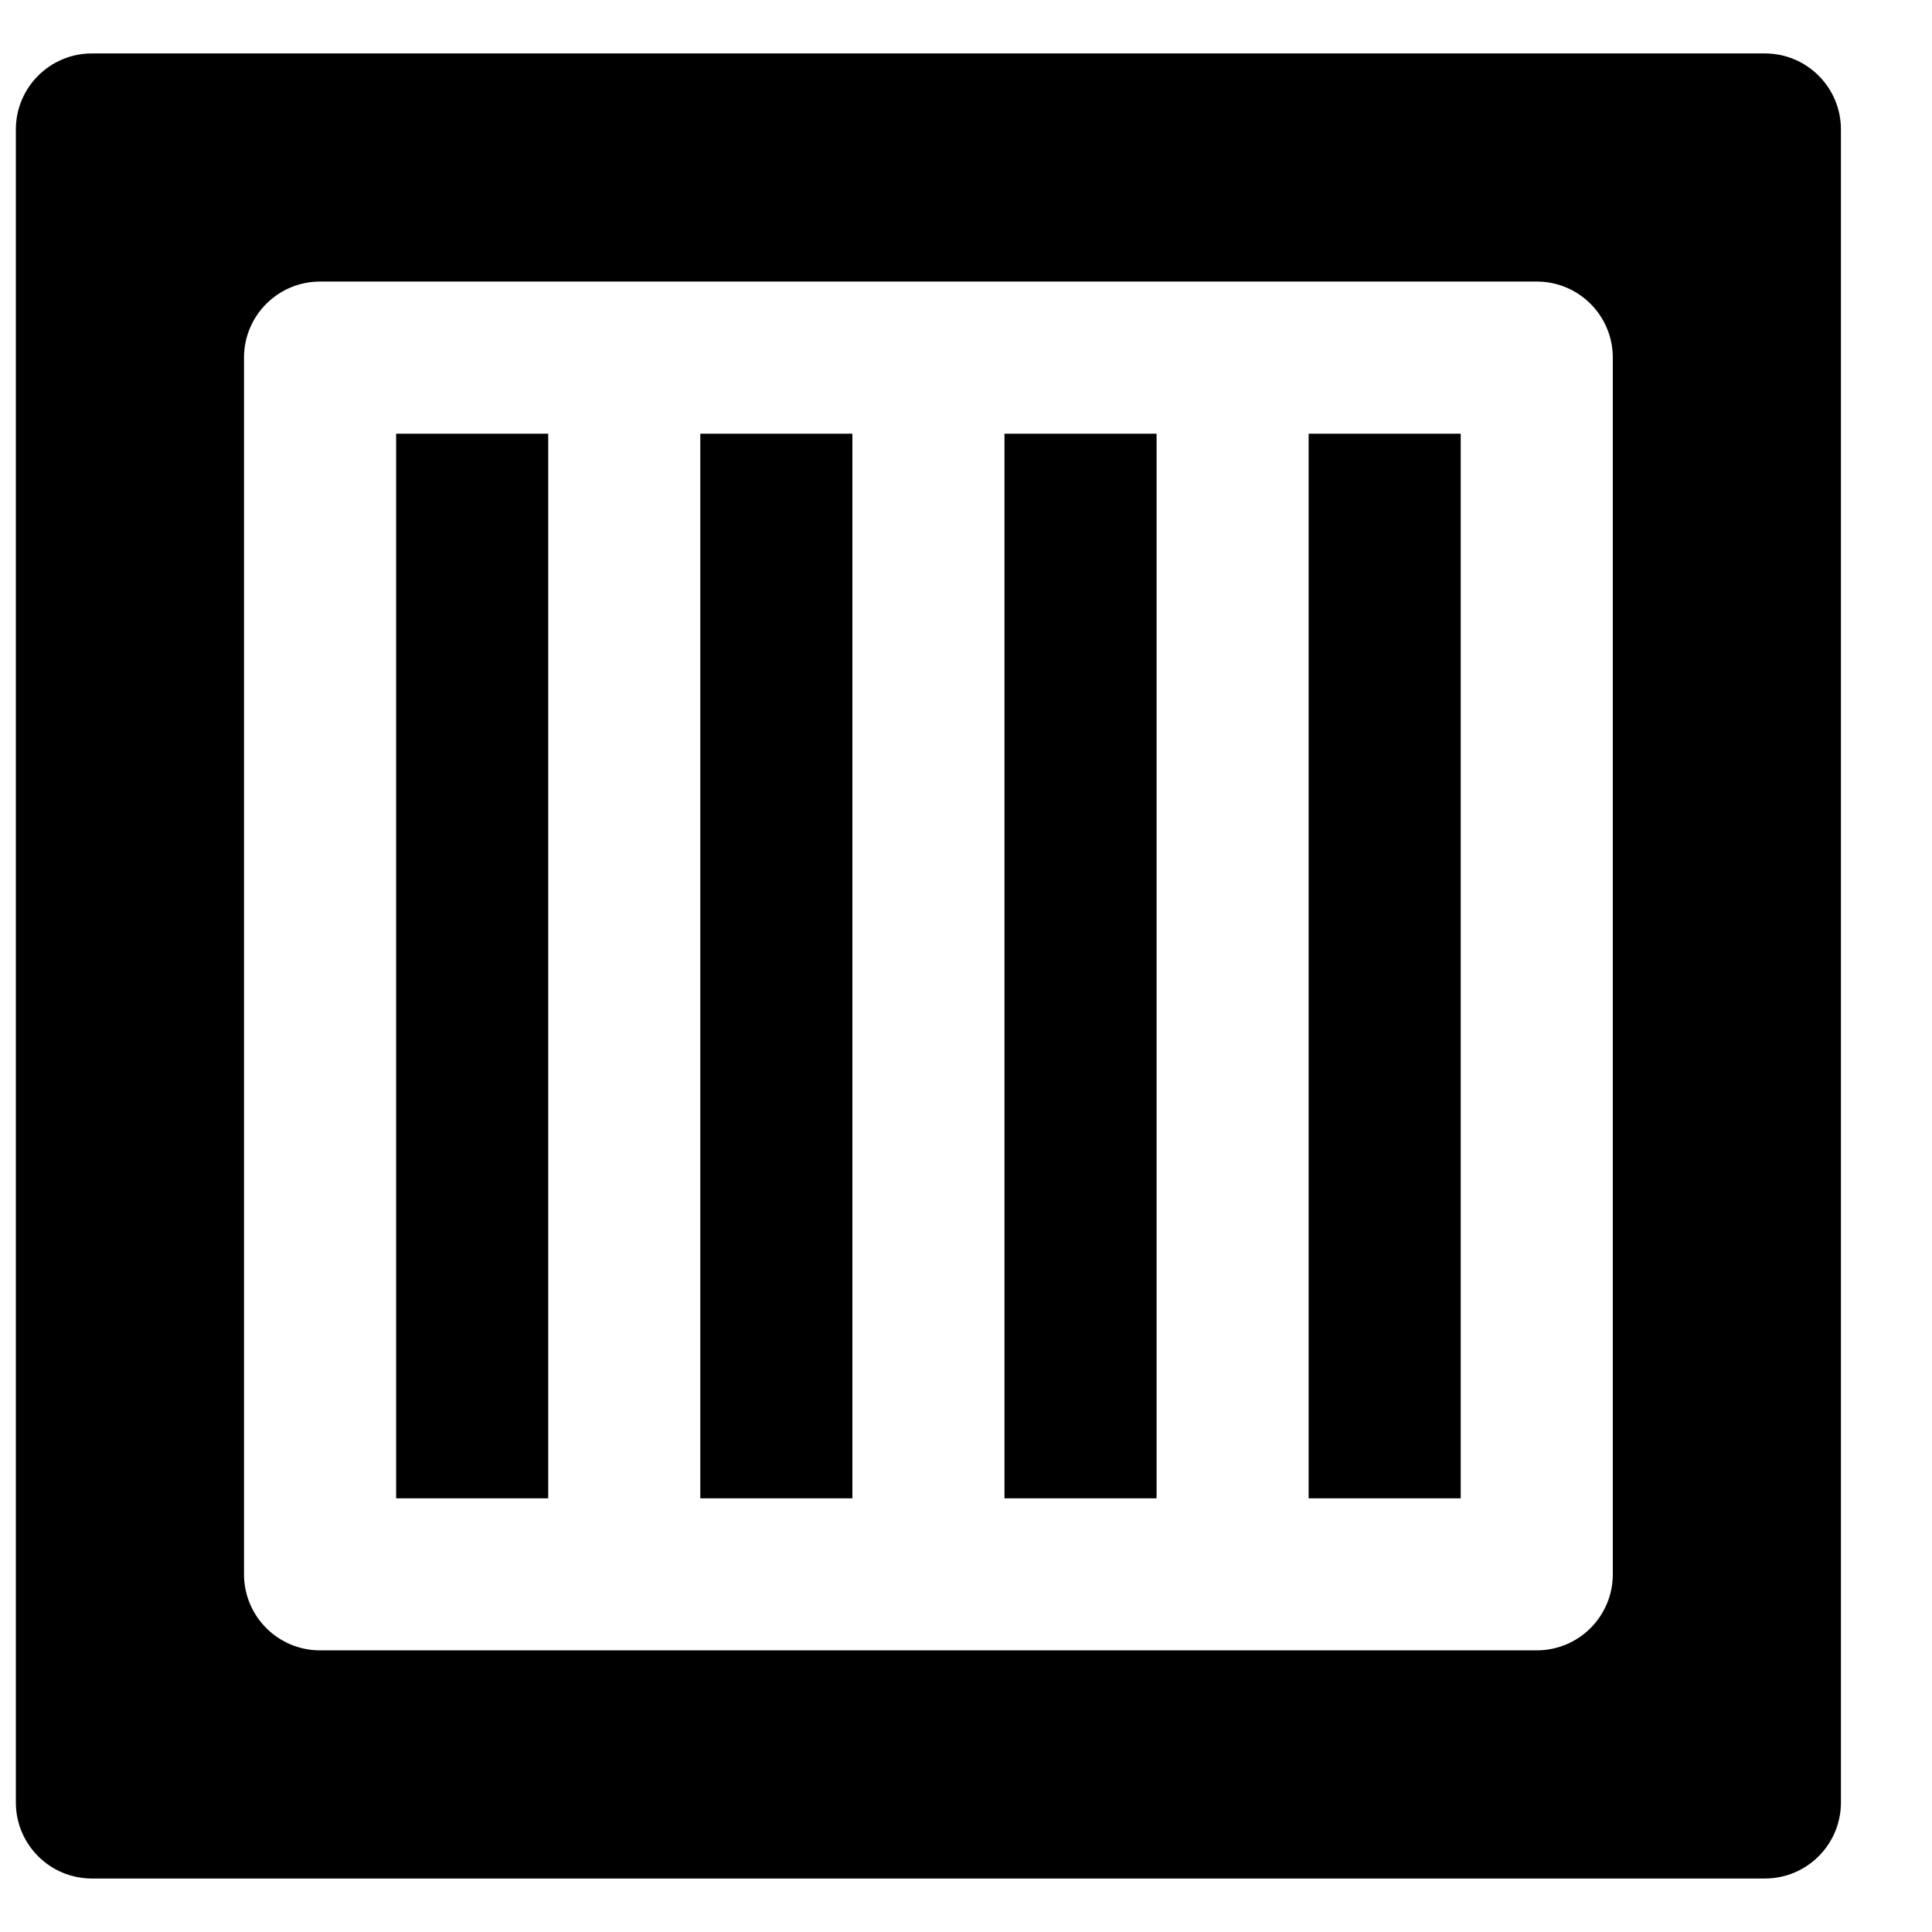
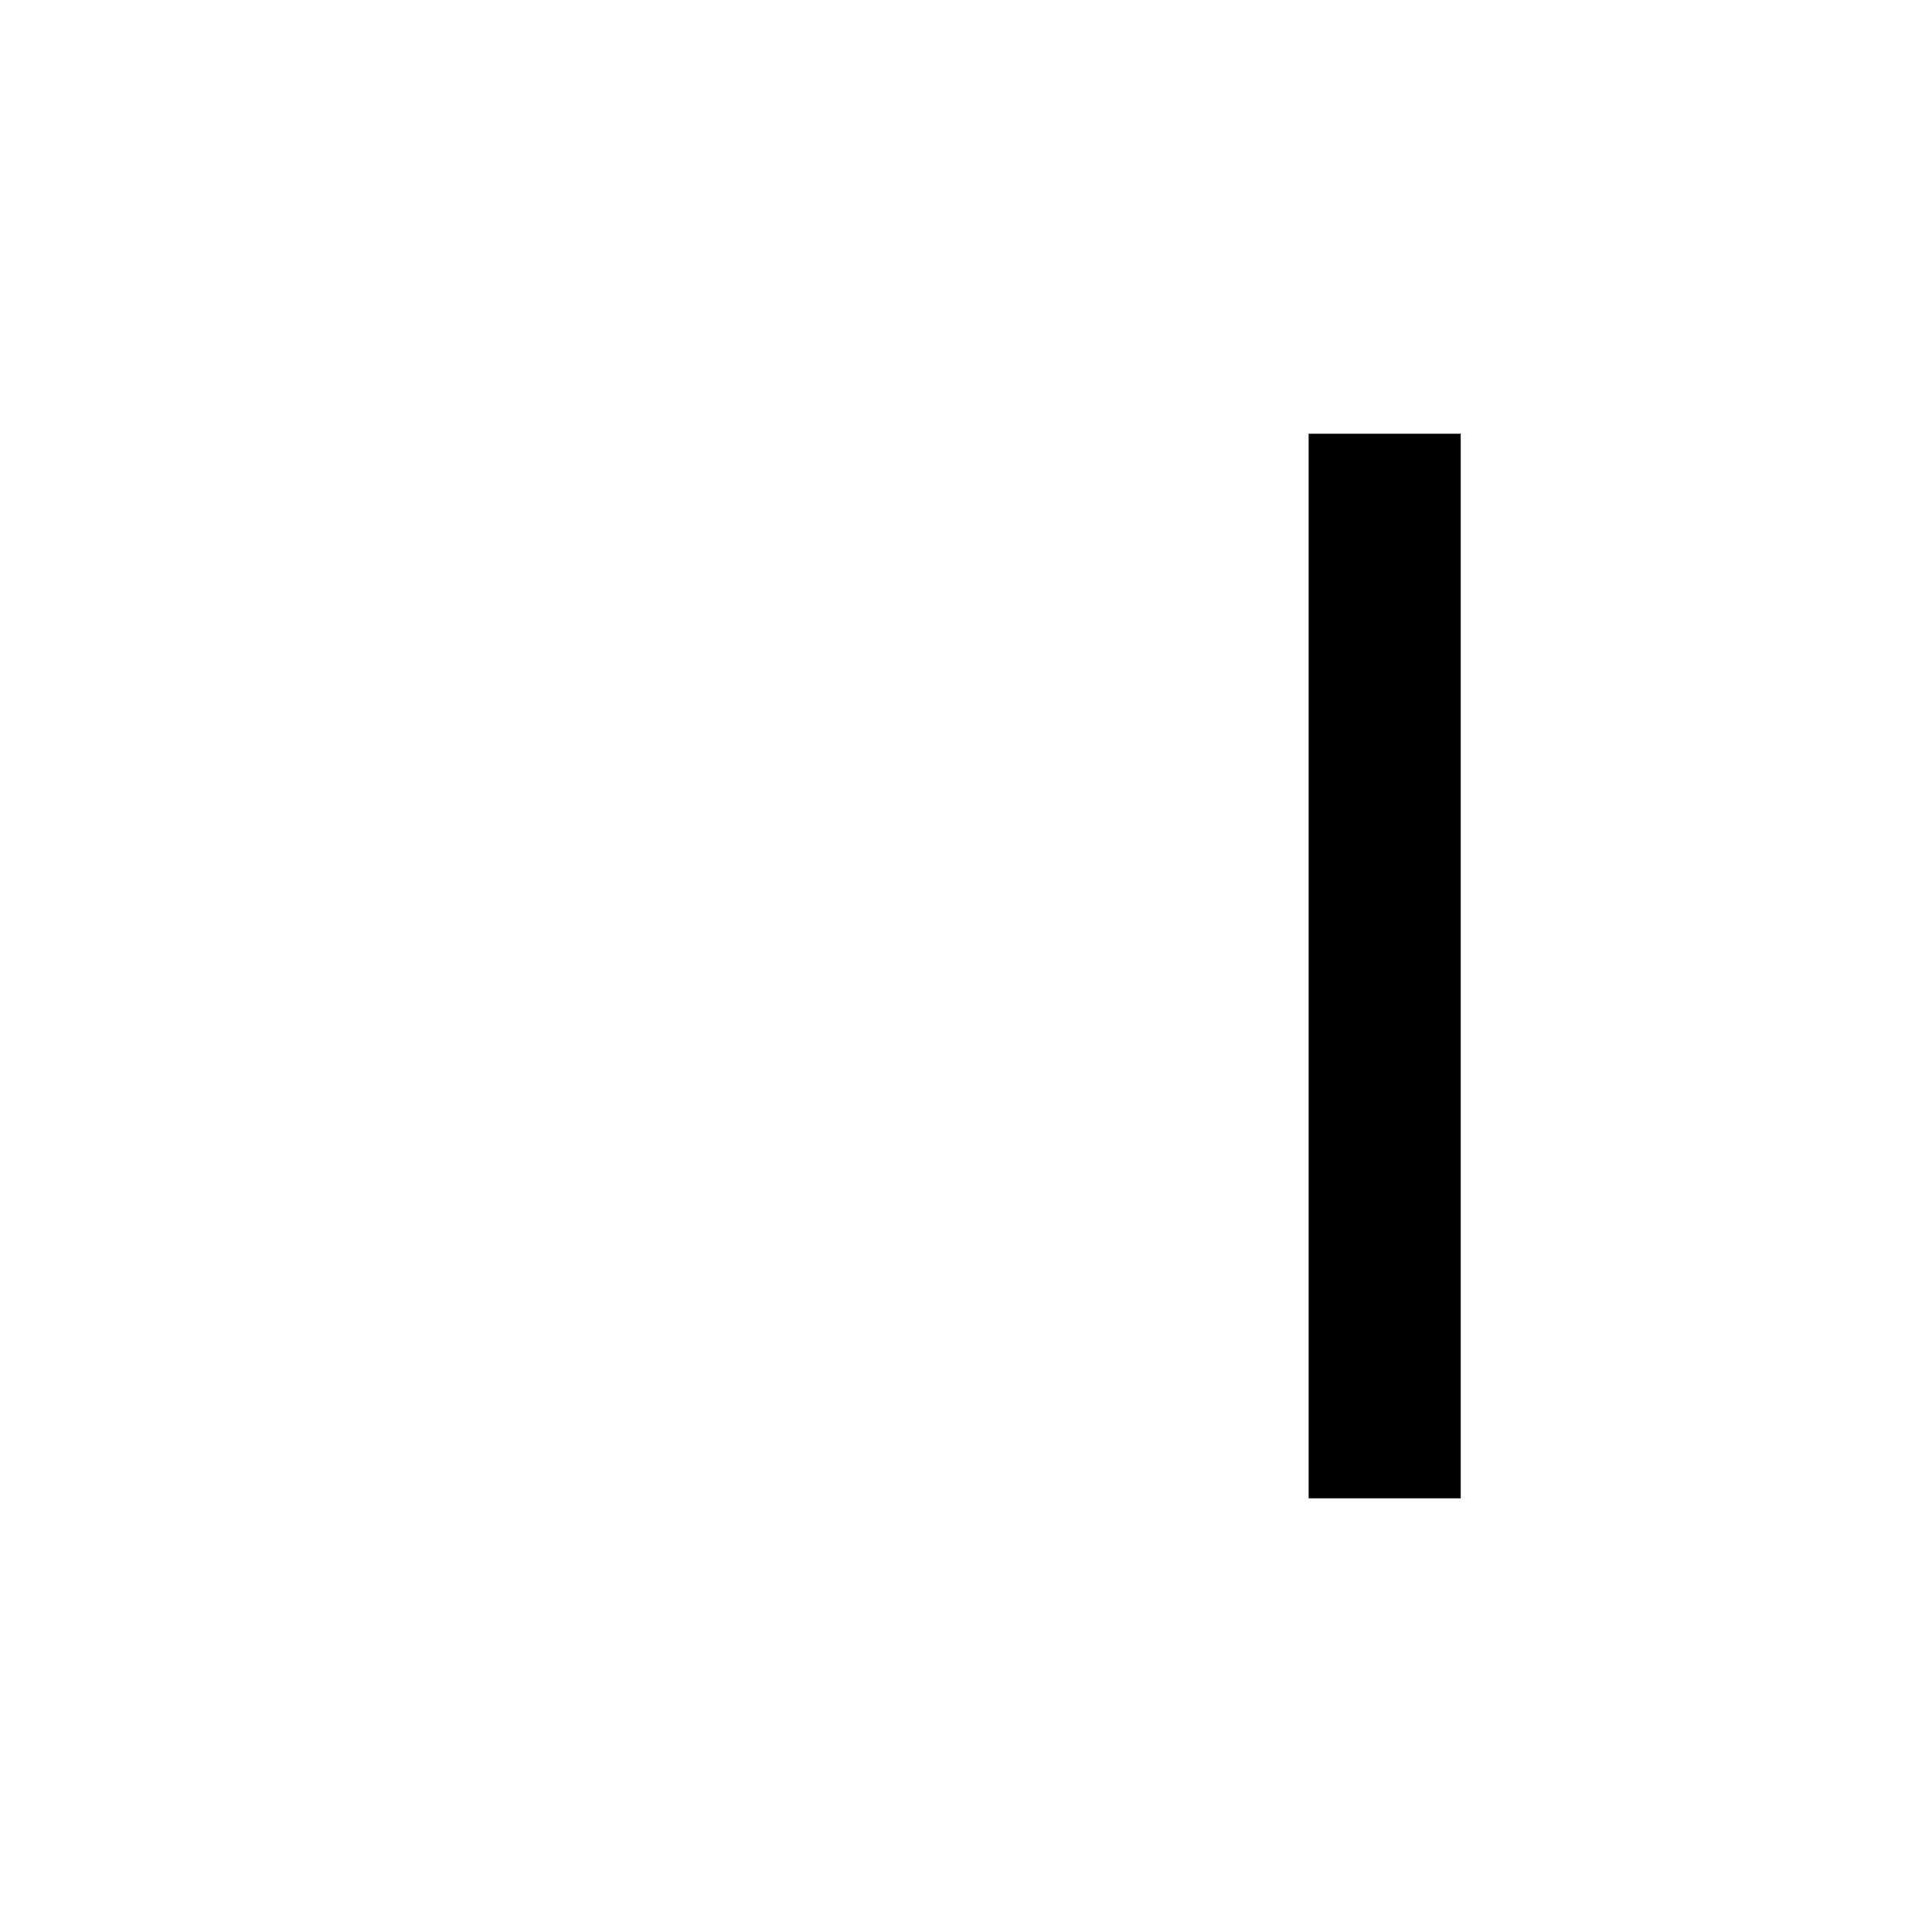
<svg xmlns="http://www.w3.org/2000/svg" width="800px" height="800px" version="1.1" viewBox="144 144 512 512">
  <defs>
    <clipPath id="a">
-       <path d="m148.09 158h483.91v484h-483.91z" />
-     </clipPath>
+       </clipPath>
  </defs>
-   <path d="m329.59 541.07h40.305v-282.13h-40.305z" fill-rule="evenodd" />
  <g clip-path="url(#a)">
-     <path d="m571.41 561.21c0 11.121-9.008 20.152-20.152 20.152h-322.44c-11.141 0-20.152-9.031-20.152-20.152v-322.44c0-11.125 9.012-20.152 20.152-20.152h322.44c11.145 0 20.152 9.027 20.152 20.152zm40.305-403.05h-443.36c-11.141 0-20.152 9.031-20.152 20.152v443.36c0 11.121 9.012 20.152 20.152 20.152h443.36c11.145 0 20.152-9.031 20.152-20.152v-443.36c0-11.121-9.008-20.152-20.152-20.152z" fill-rule="evenodd" />
-   </g>
-   <path d="m248.98 541.07h40.305v-282.13h-40.305z" fill-rule="evenodd" />
-   <path d="m410.2 541.07h40.305v-282.13h-40.305z" fill-rule="evenodd" />
+     </g>
  <path d="m490.8 541.07h40.305v-282.13h-40.305z" fill-rule="evenodd" />
</svg>